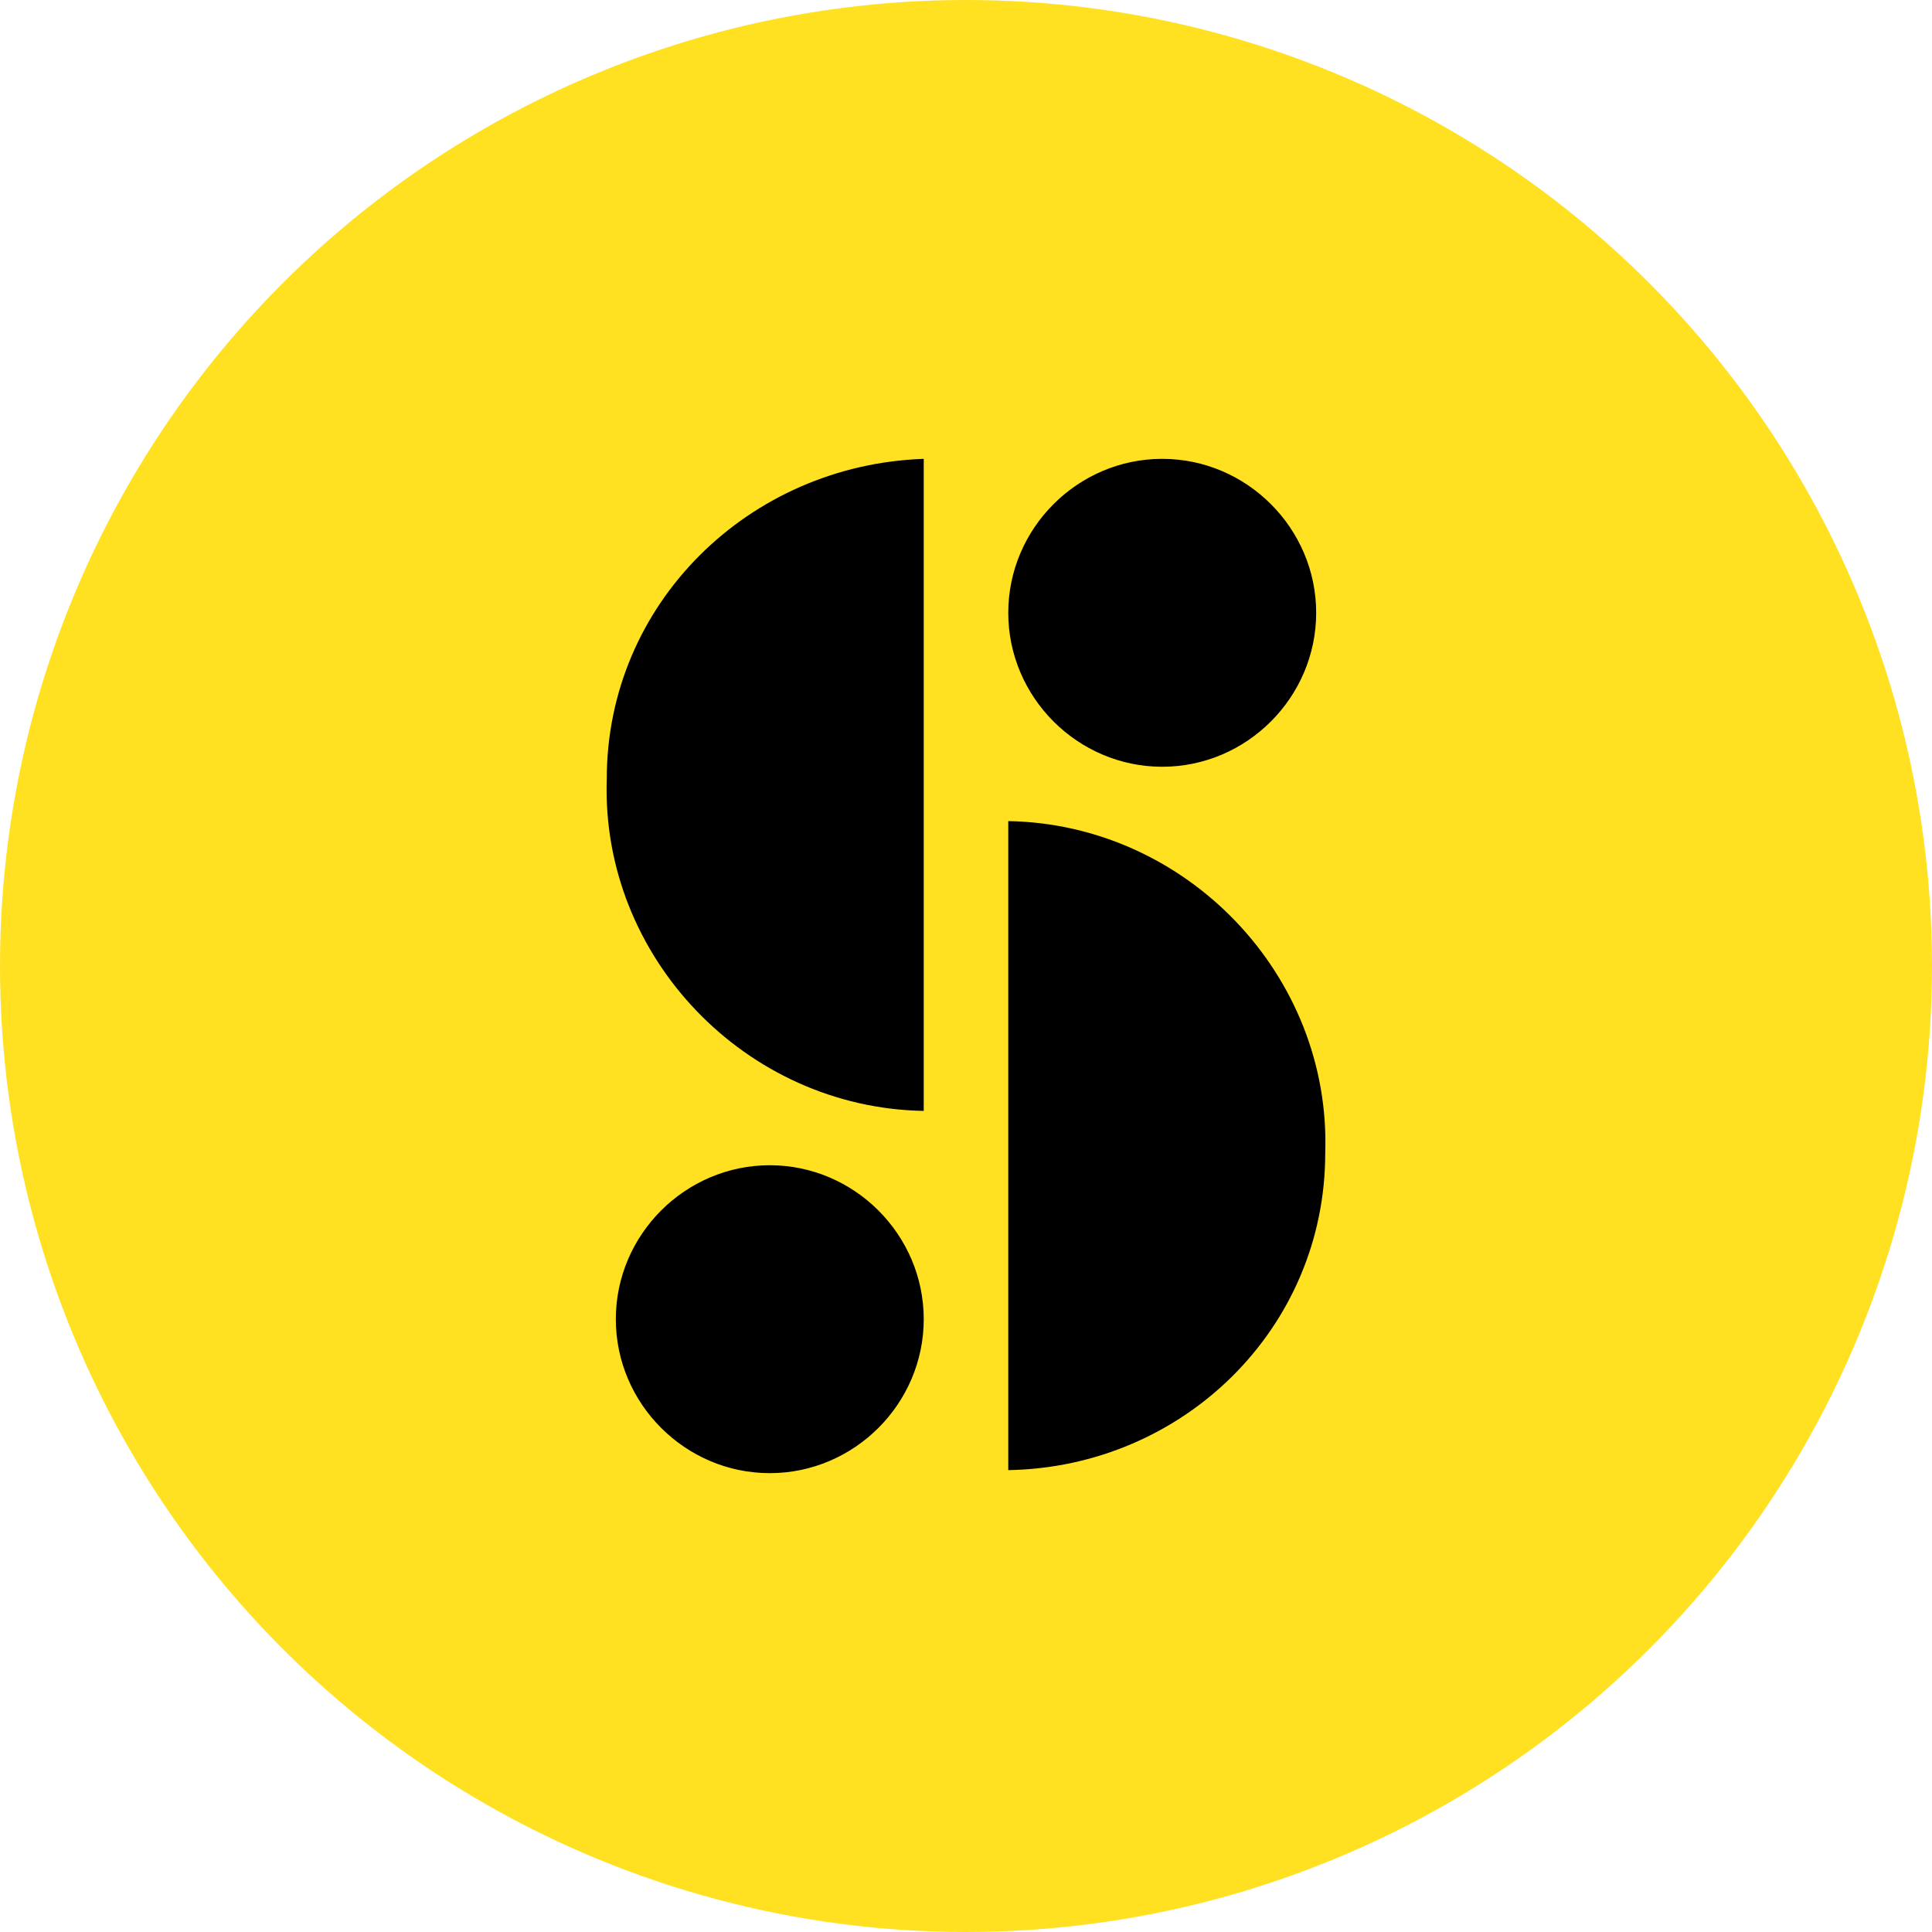
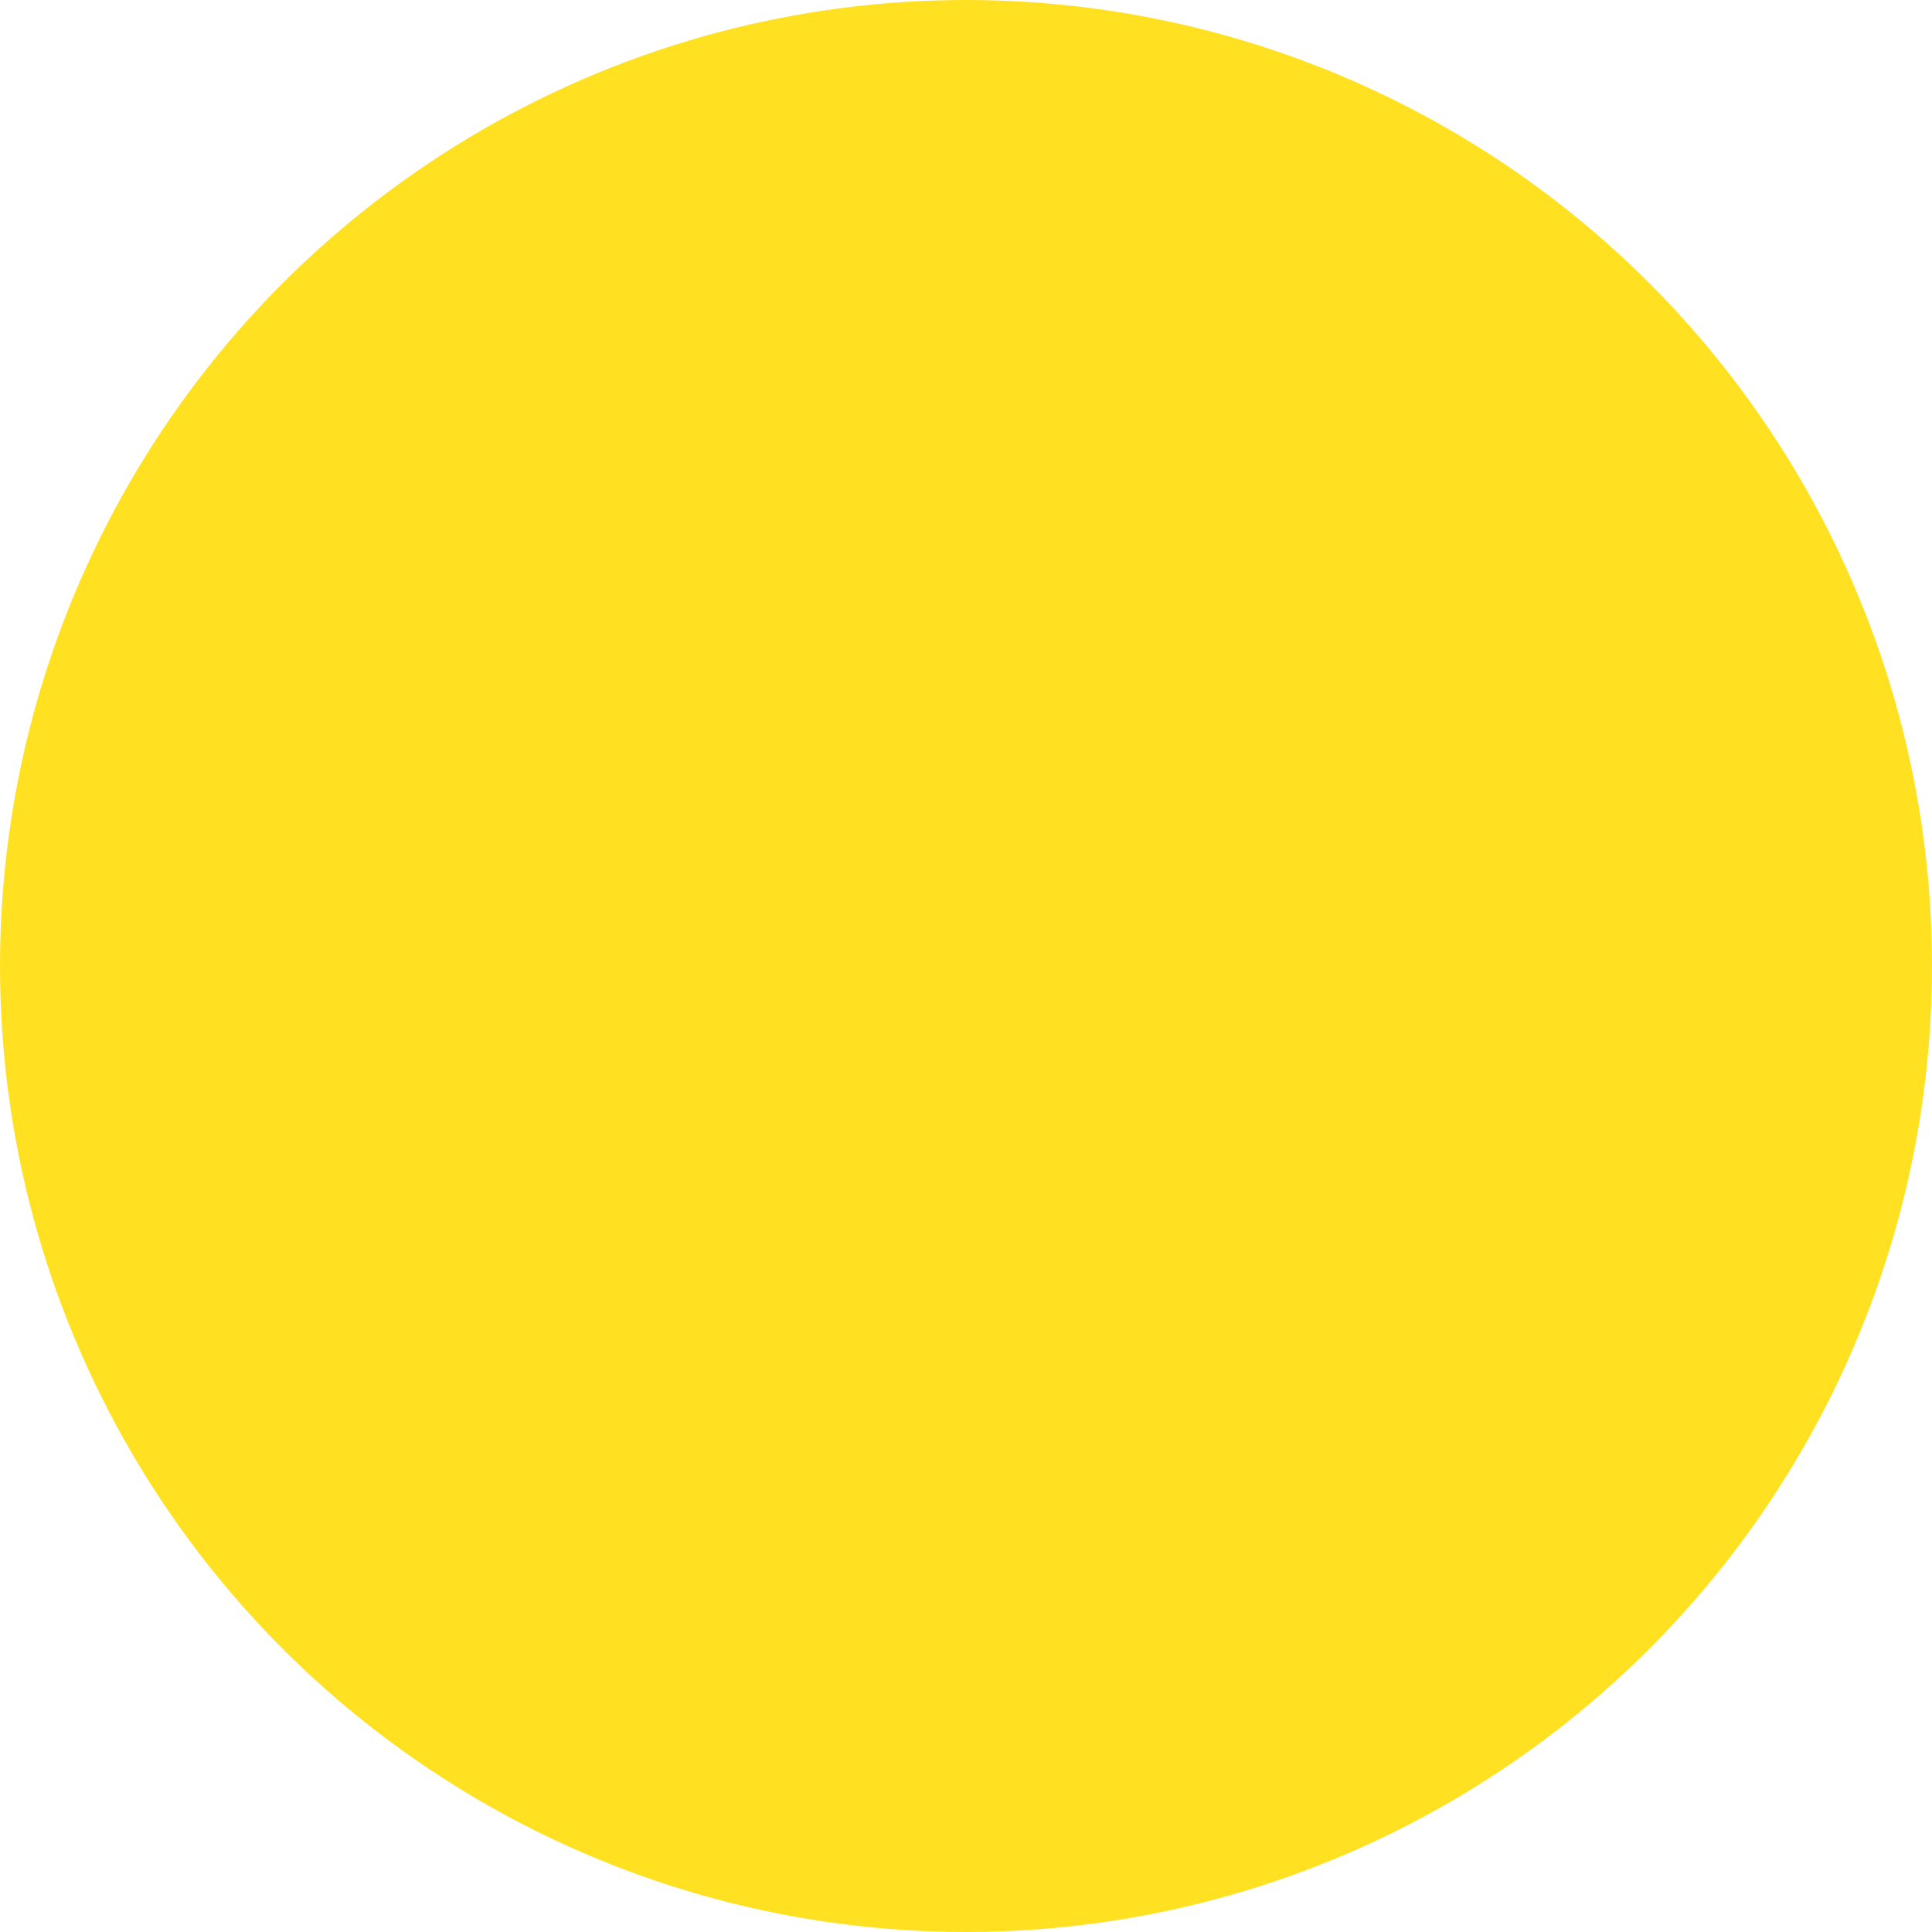
<svg xmlns="http://www.w3.org/2000/svg" viewBox="0 0 64 64">
  <circle fill="#FFE121" cx="32" cy="32" r="32" />
-   <path d="M30.6 15.2v21.6c-5.9-.1-10.7-5.1-10.5-11 0-5.8 4.7-10.4 10.5-10.6 0 .1 0 0 0 0zm2.8 33.5V27.2c5.9.1 10.7 5.1 10.5 11 0 5.8-4.7 10.4-10.5 10.5zm5.1-33.5c2.8 0 5.1 2.3 5.1 5.1s-2.3 5.1-5.1 5.1-5.1-2.3-5.1-5.1 2.3-5.1 5.1-5.1zm-13 23.4c2.8 0 5.1 2.3 5.1 5.1s-2.3 5.1-5.1 5.1-5.1-2.3-5.1-5.1 2.3-5.1 5.1-5.1z" />
</svg>